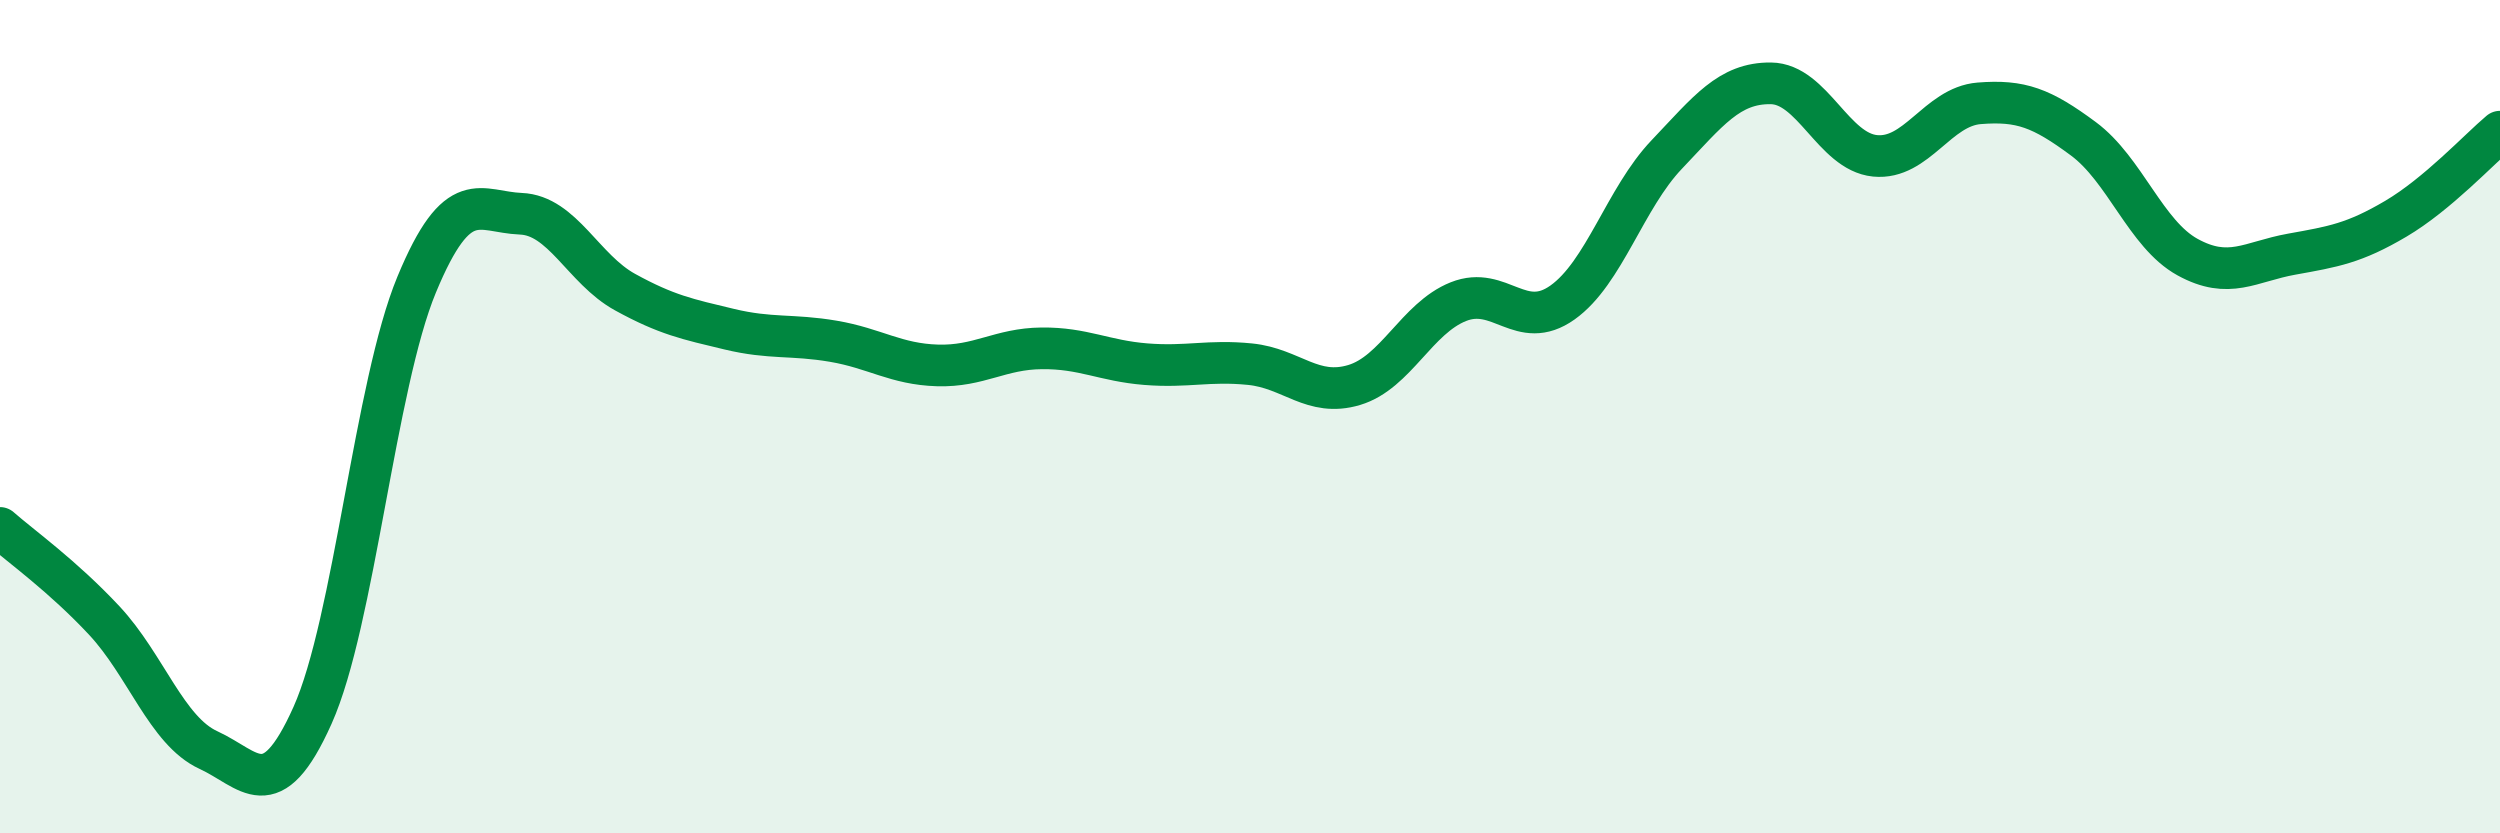
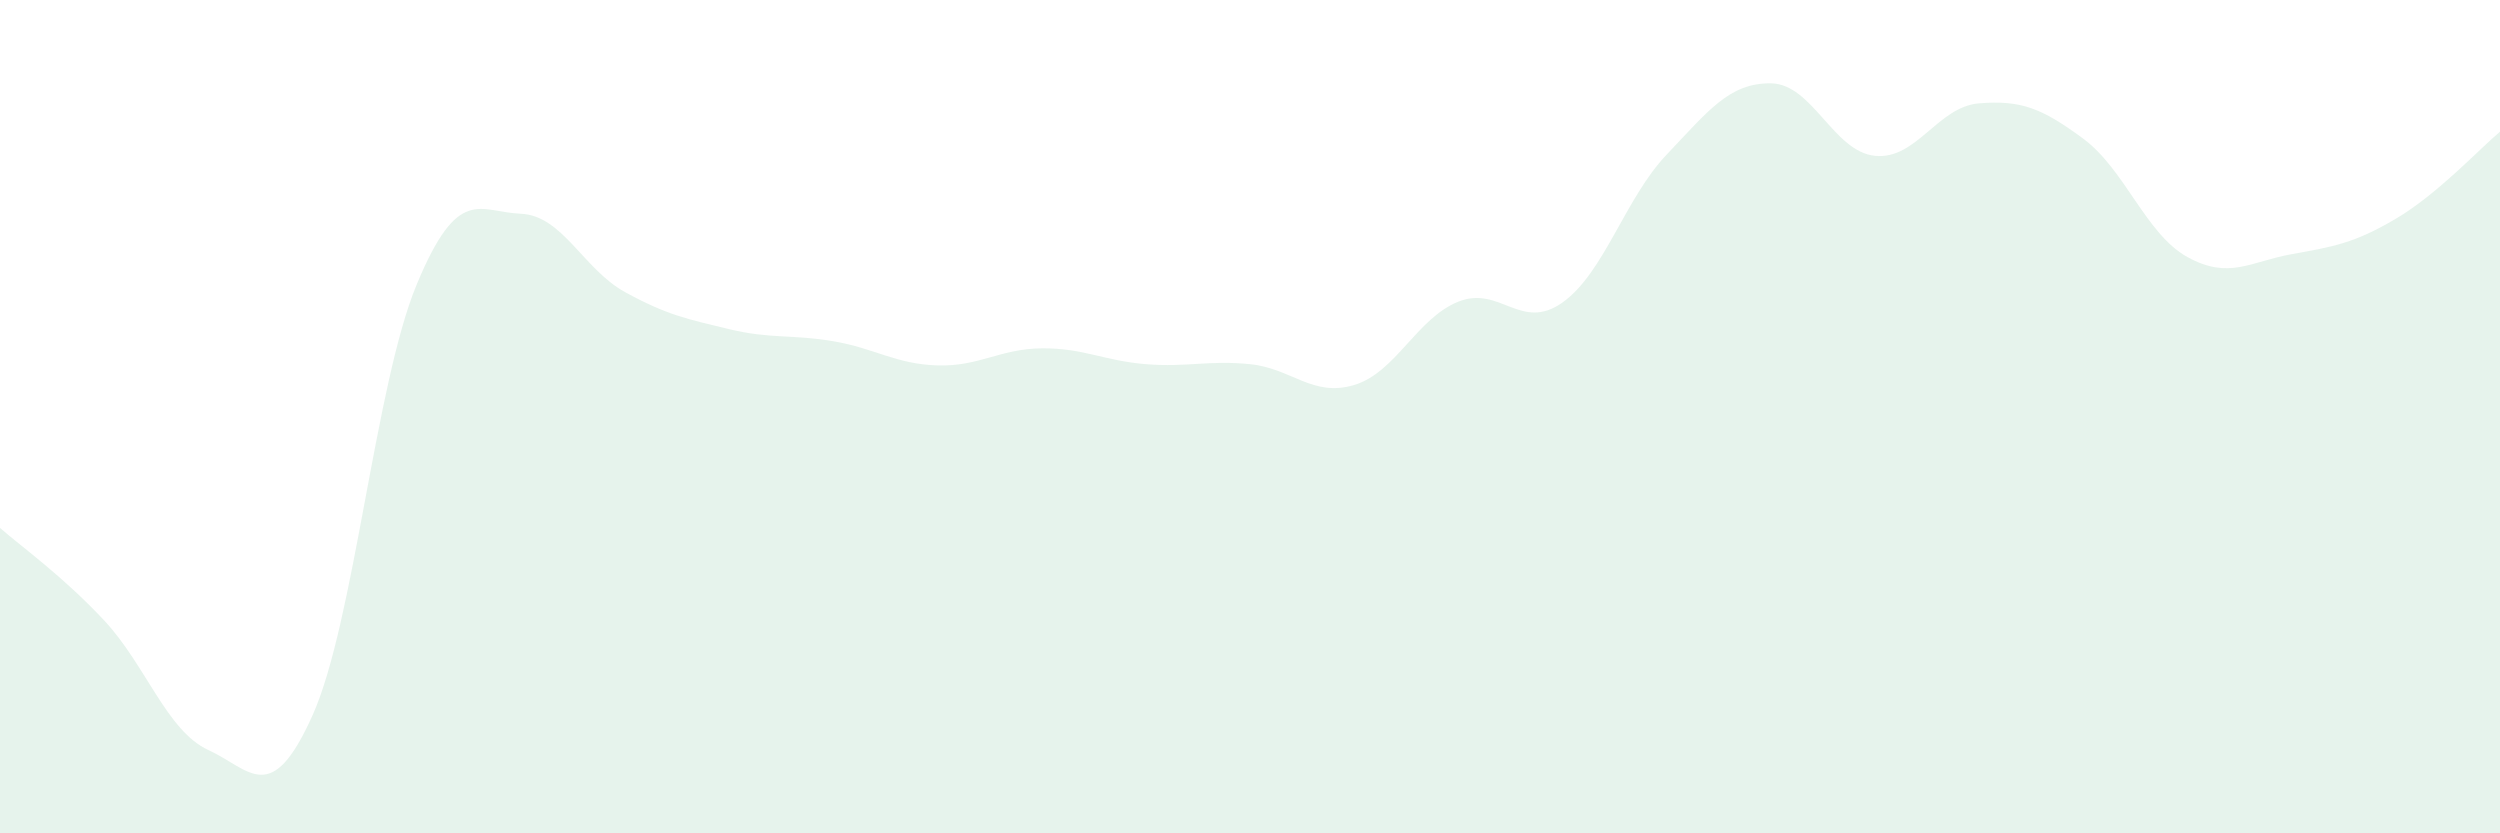
<svg xmlns="http://www.w3.org/2000/svg" width="60" height="20" viewBox="0 0 60 20">
  <path d="M 0,12.67 C 0.5,13.11 1.5,13.82 2.5,14.89 C 3.5,15.96 4,17.54 5,18 C 6,18.46 6.5,19.4 7.5,17.17 C 8.5,14.94 9,9.24 10,6.83 C 11,4.42 11.5,5.09 12.5,5.13 C 13.5,5.17 14,6.46 15,7.01 C 16,7.56 16.5,7.66 17.5,7.9 C 18.5,8.14 19,8.02 20,8.19 C 21,8.36 21.5,8.74 22.5,8.77 C 23.5,8.8 24,8.37 25,8.36 C 26,8.35 26.5,8.66 27.5,8.74 C 28.5,8.82 29,8.64 30,8.74 C 31,8.84 31.5,9.54 32.5,9.24 C 33.5,8.94 34,7.64 35,7.24 C 36,6.84 36.5,7.97 37.5,7.26 C 38.5,6.55 39,4.76 40,3.71 C 41,2.66 41.5,1.99 42.5,2 C 43.5,2.01 44,3.64 45,3.74 C 46,3.84 46.5,2.56 47.5,2.48 C 48.5,2.4 49,2.59 50,3.33 C 51,4.07 51.5,5.62 52.5,6.17 C 53.5,6.72 54,6.28 55,6.1 C 56,5.92 56.5,5.84 57.5,5.25 C 58.5,4.66 59.5,3.58 60,3.16L60 20L0 20Z" fill="#008740" opacity="0.1" stroke-linecap="round" stroke-linejoin="round" />
-   <path d="M 0,12.67 C 0.5,13.11 1.5,13.82 2.5,14.89 C 3.5,15.96 4,17.54 5,18 C 6,18.46 6.5,19.4 7.5,17.17 C 8.5,14.94 9,9.24 10,6.83 C 11,4.42 11.5,5.09 12.5,5.13 C 13.5,5.17 14,6.46 15,7.01 C 16,7.56 16.5,7.66 17.5,7.9 C 18.5,8.14 19,8.02 20,8.19 C 21,8.36 21.5,8.74 22.5,8.77 C 23.5,8.8 24,8.37 25,8.36 C 26,8.35 26.5,8.66 27.5,8.74 C 28.5,8.82 29,8.64 30,8.74 C 31,8.84 31.5,9.54 32.5,9.24 C 33.5,8.94 34,7.64 35,7.24 C 36,6.84 36.5,7.97 37.5,7.26 C 38.5,6.55 39,4.76 40,3.71 C 41,2.66 41.5,1.99 42.5,2 C 43.5,2.01 44,3.64 45,3.74 C 46,3.84 46.5,2.56 47.5,2.48 C 48.5,2.4 49,2.59 50,3.33 C 51,4.07 51.5,5.62 52.5,6.17 C 53.5,6.72 54,6.28 55,6.1 C 56,5.92 56.5,5.84 57.5,5.25 C 58.5,4.66 59.5,3.58 60,3.16" stroke="#008740" stroke-width="1" fill="none" stroke-linecap="round" stroke-linejoin="round" />
</svg>